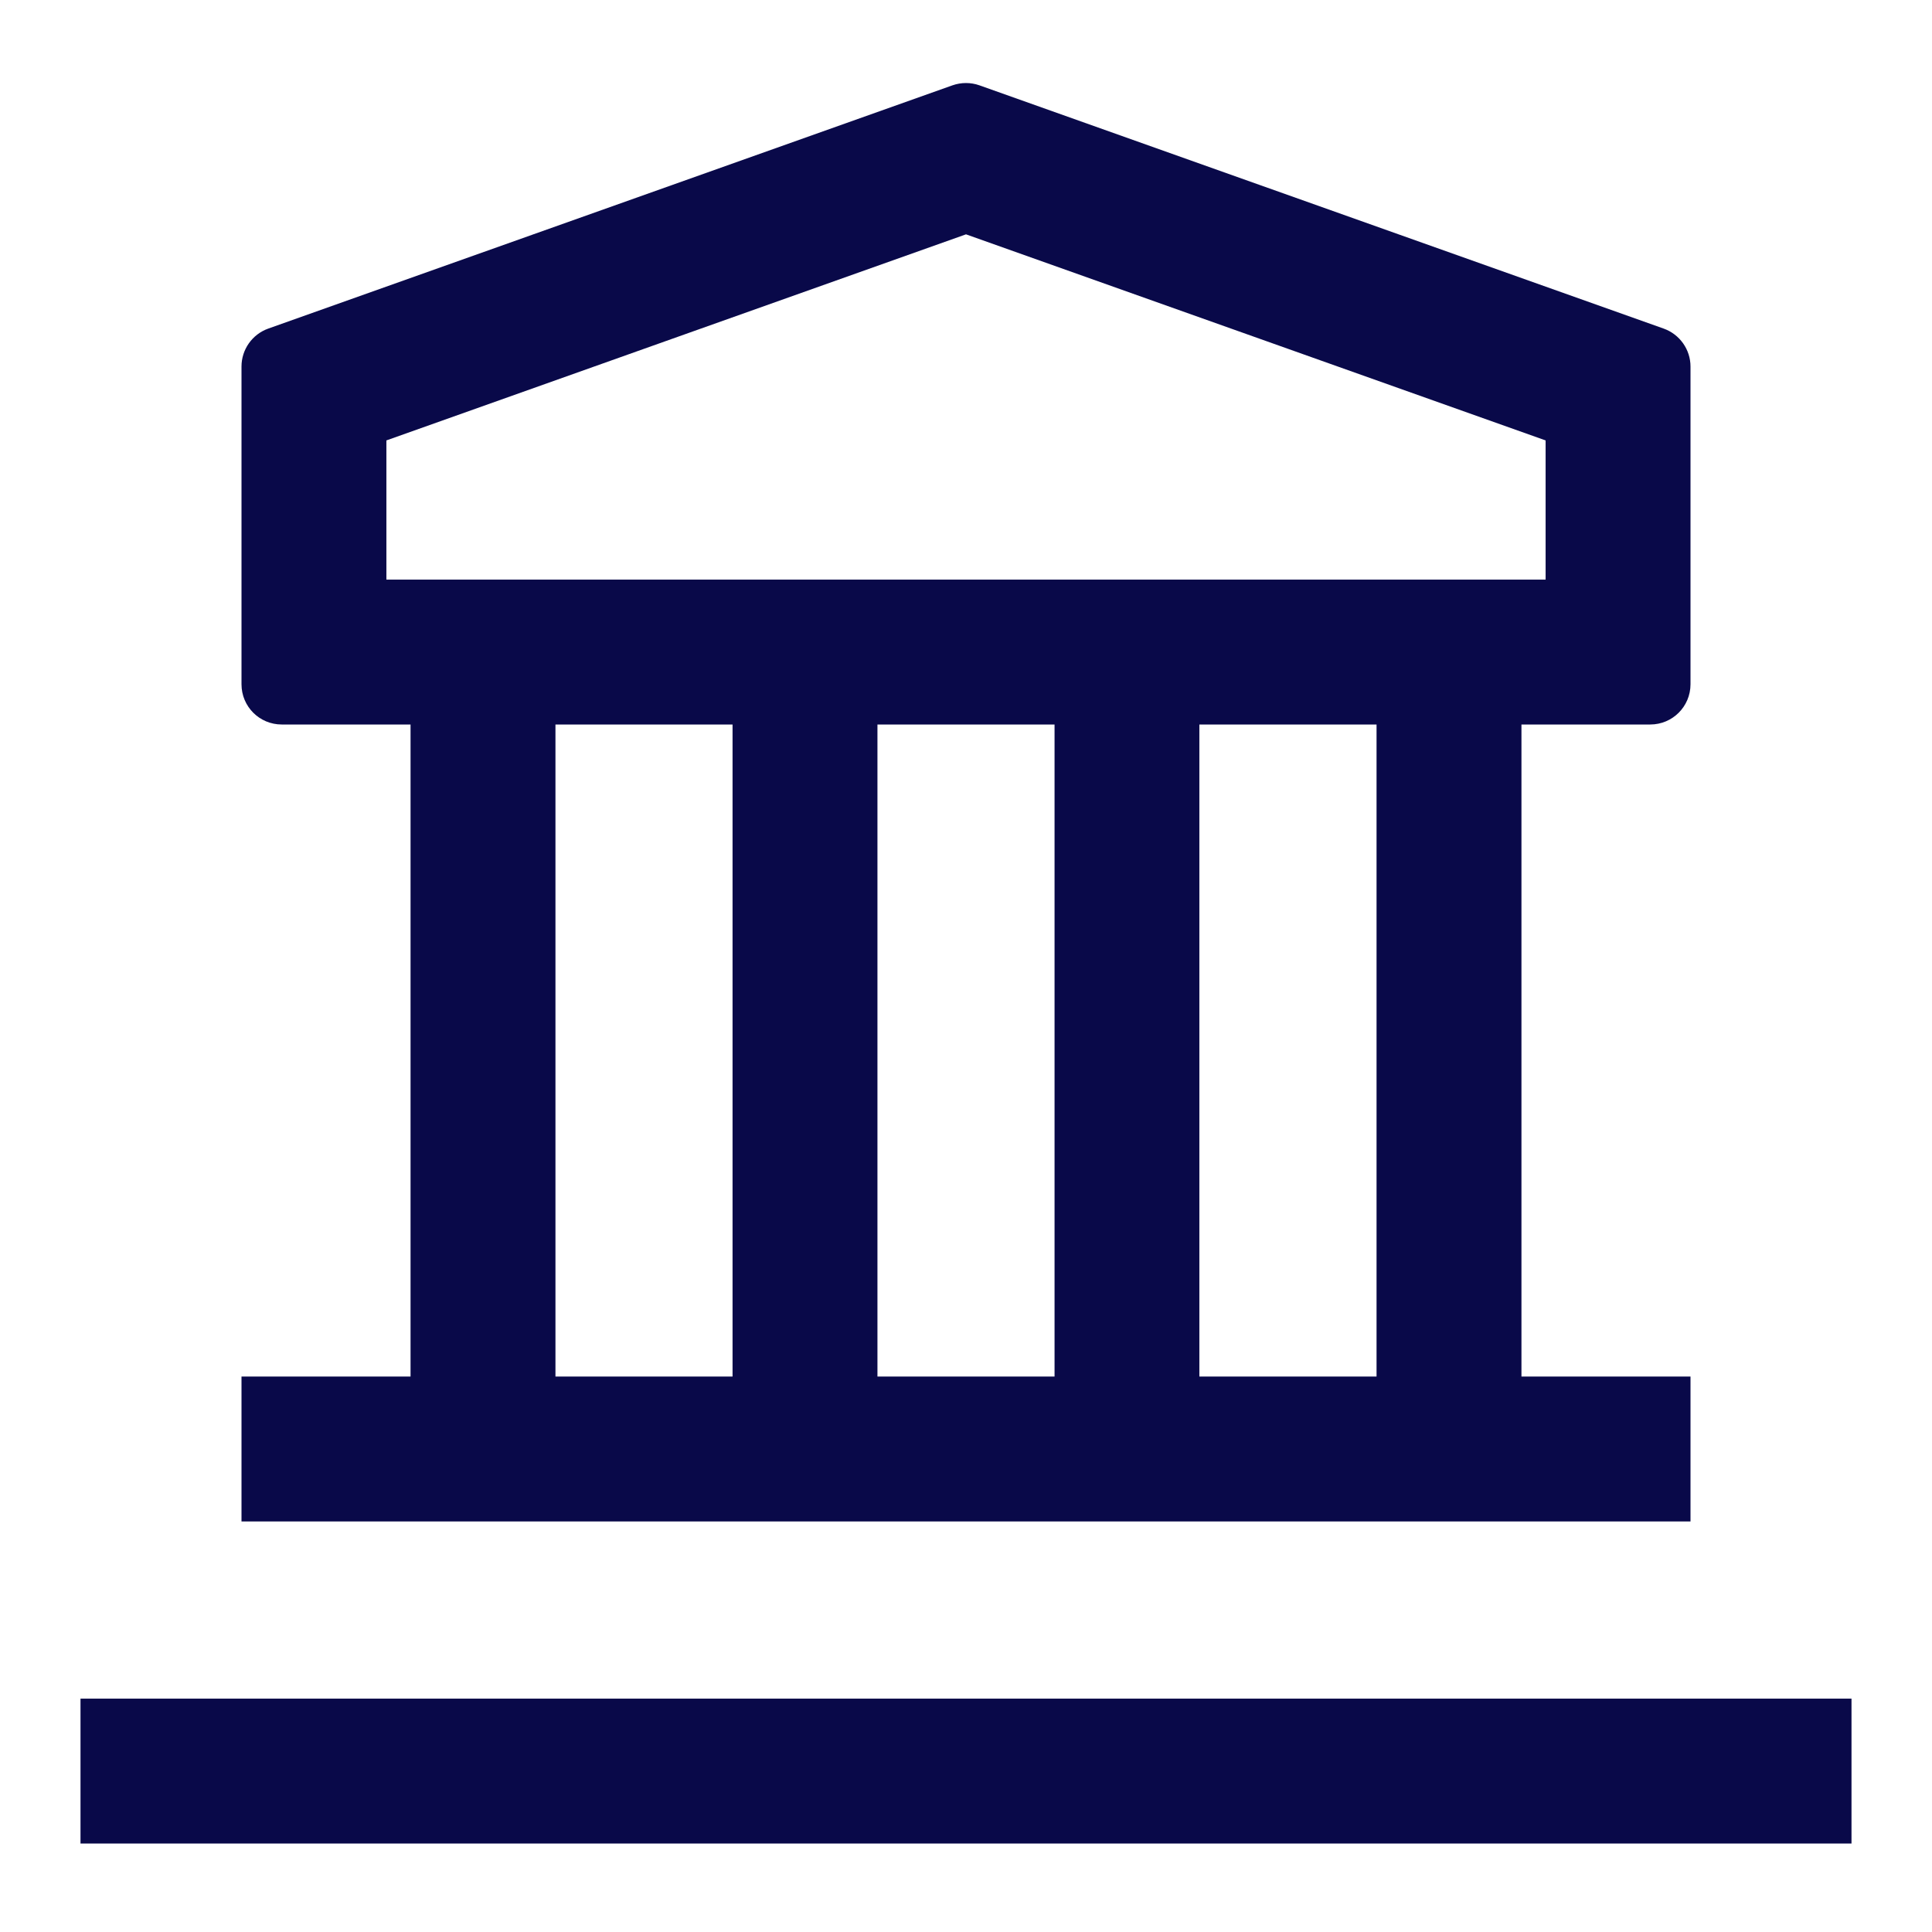
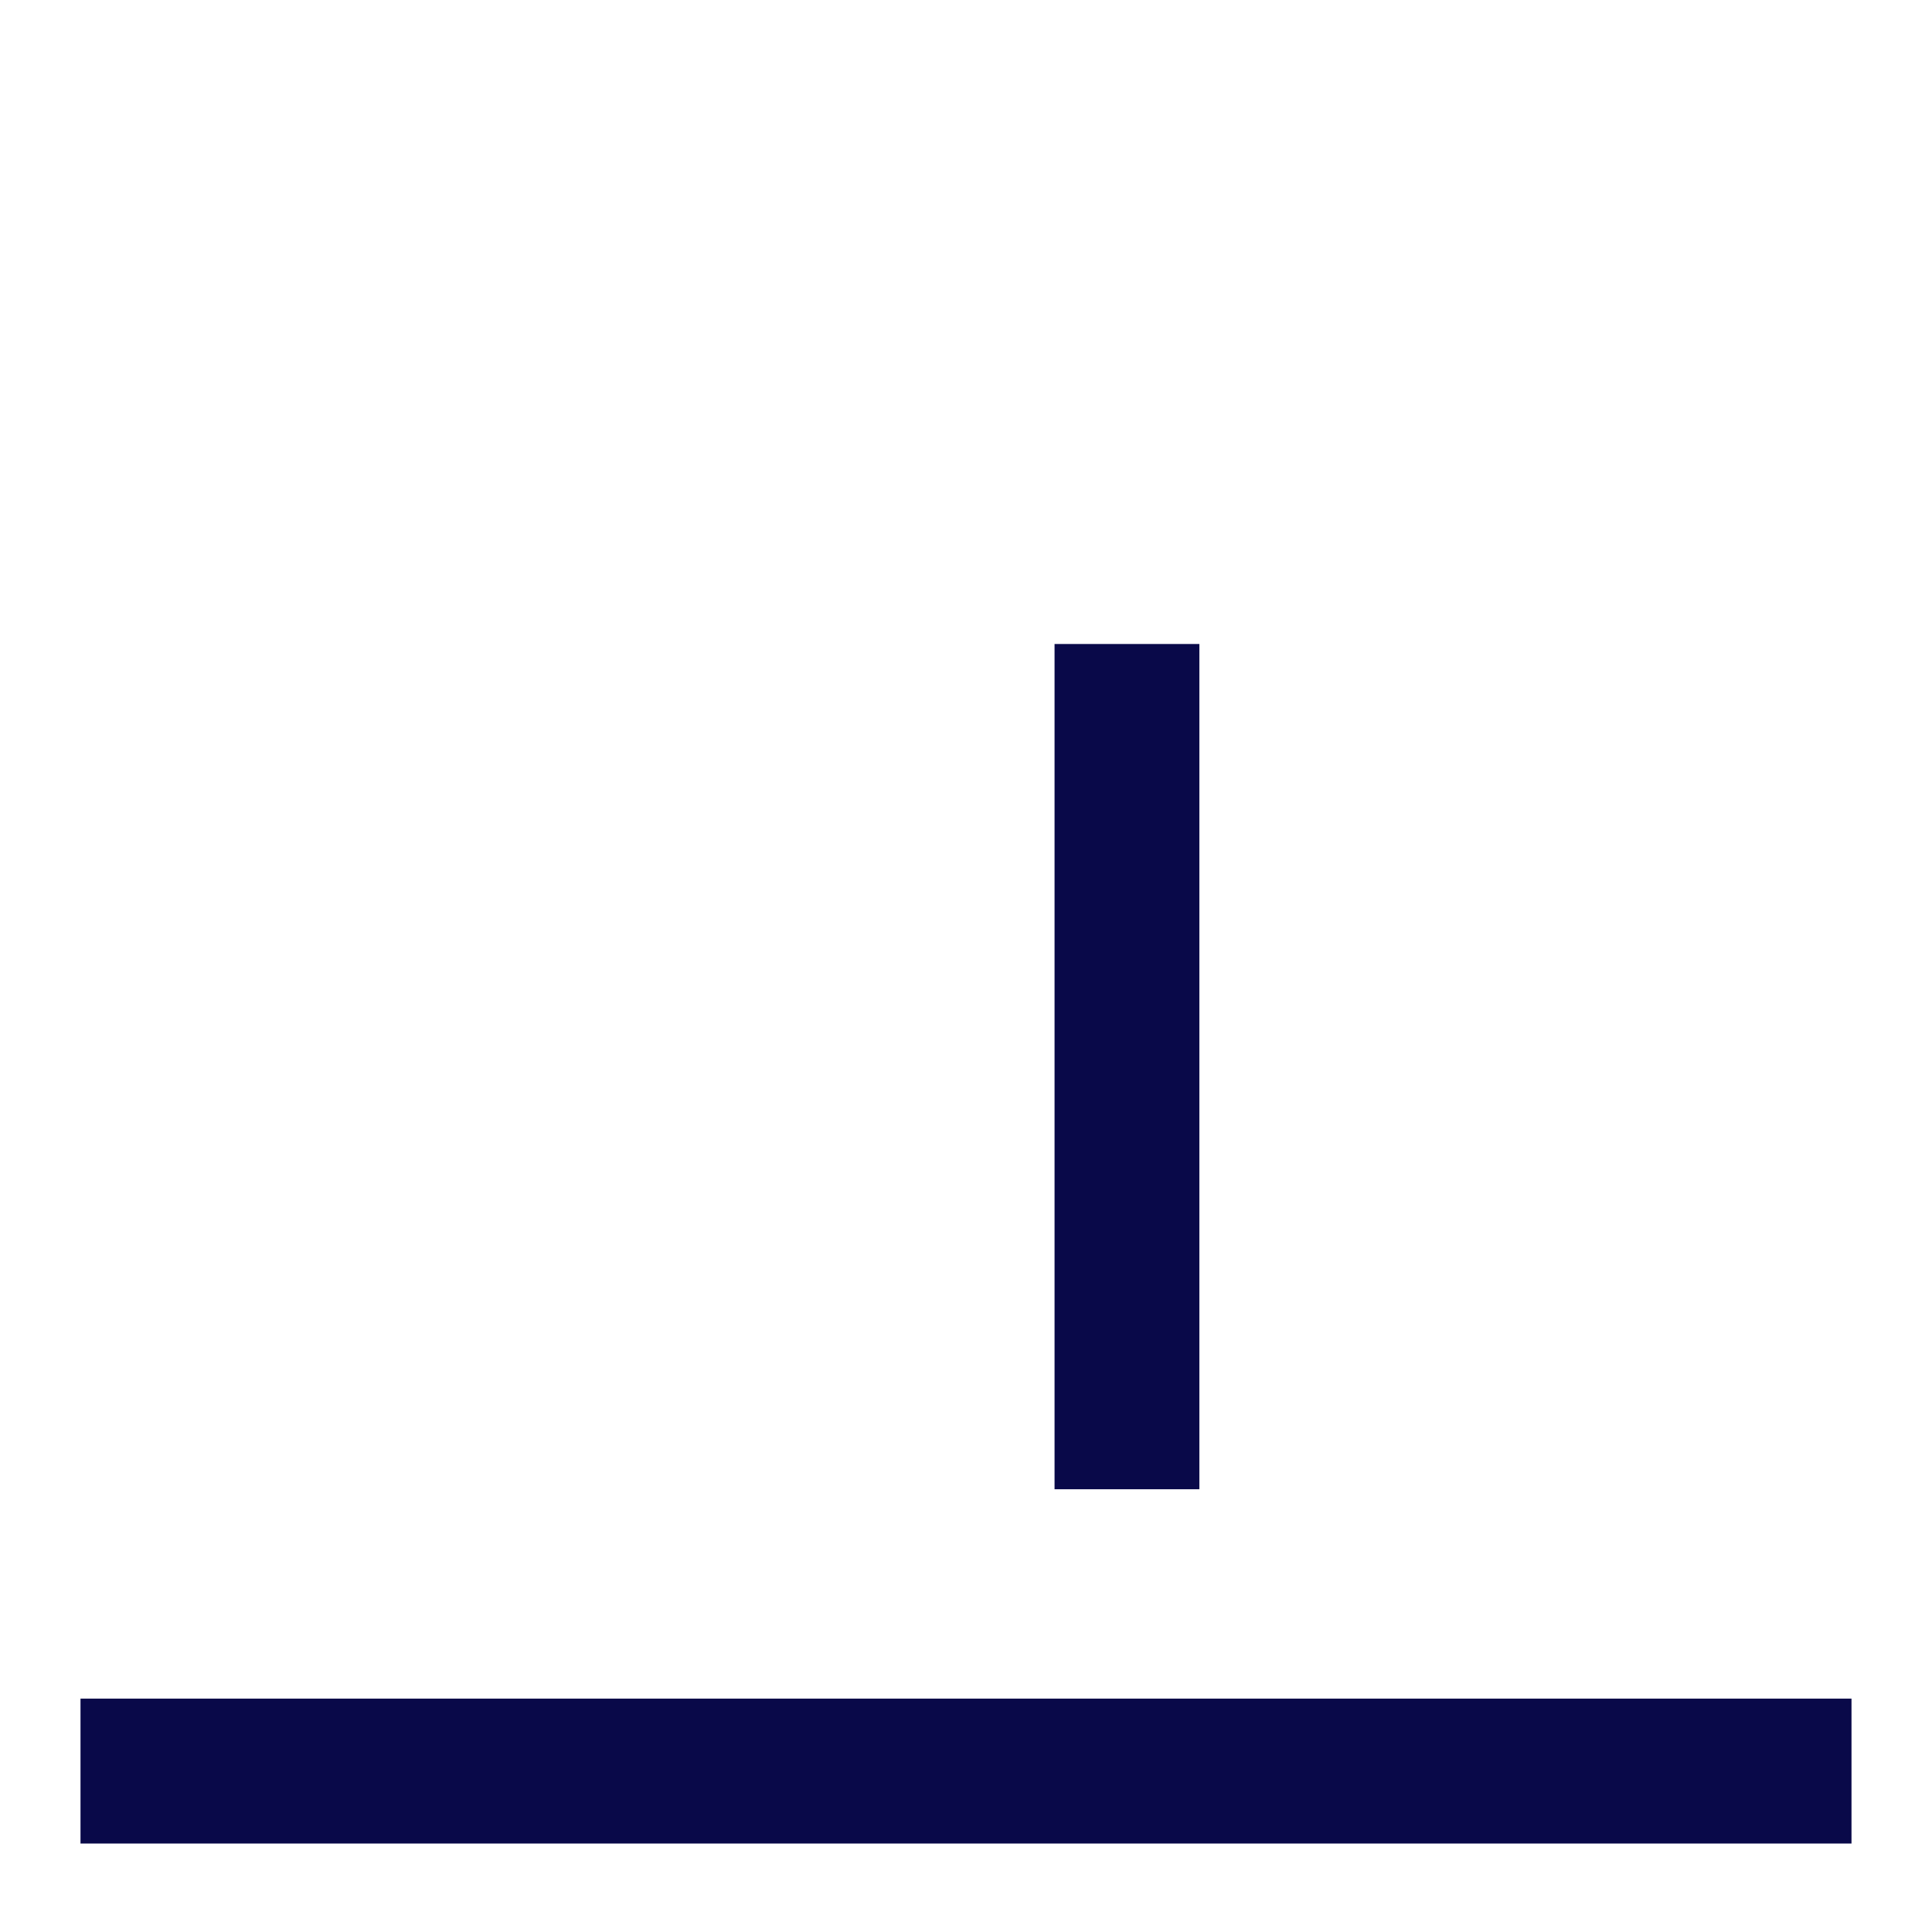
<svg xmlns="http://www.w3.org/2000/svg" width="24" height="24" viewBox="0 0 24 24" fill="none">
-   <path fill-rule="evenodd" clip-rule="evenodd" d="M19.2 5.471L12 2.911L4.8 5.471V7.2H19.2V5.471ZM3.332 4.082C3.133 4.153 3 4.342 3 4.553V8.5C3 8.777 3.223 9 3.5 9H20.5C20.776 9 21 8.777 21 8.5V4.553C21 4.342 20.866 4.153 20.667 4.082L12.167 1.06C12.059 1.022 11.941 1.022 11.832 1.06L3.332 4.082Z" fill="#090949" />
  <path fill-rule="evenodd" clip-rule="evenodd" d="M23 22.901H1V21.101H23V22.901Z" fill="#090949" />
-   <path fill-rule="evenodd" clip-rule="evenodd" d="M21 18.9L3 18.9L3 17.1L21 17.1L21 18.9Z" fill="#090949" />
-   <path fill-rule="evenodd" clip-rule="evenodd" d="M5.1 18.5V8H6.9V18.5H5.1Z" fill="#090949" />
-   <path fill-rule="evenodd" clip-rule="evenodd" d="M9.1 18.5V8H10.9V18.5H9.1Z" fill="#090949" />
  <path fill-rule="evenodd" clip-rule="evenodd" d="M13.1 18.5V8H14.899V18.5H13.1Z" fill="#090949" />
-   <path fill-rule="evenodd" clip-rule="evenodd" d="M17.1 18.5V8H18.9V18.5H17.1Z" fill="#090949" />
</svg>